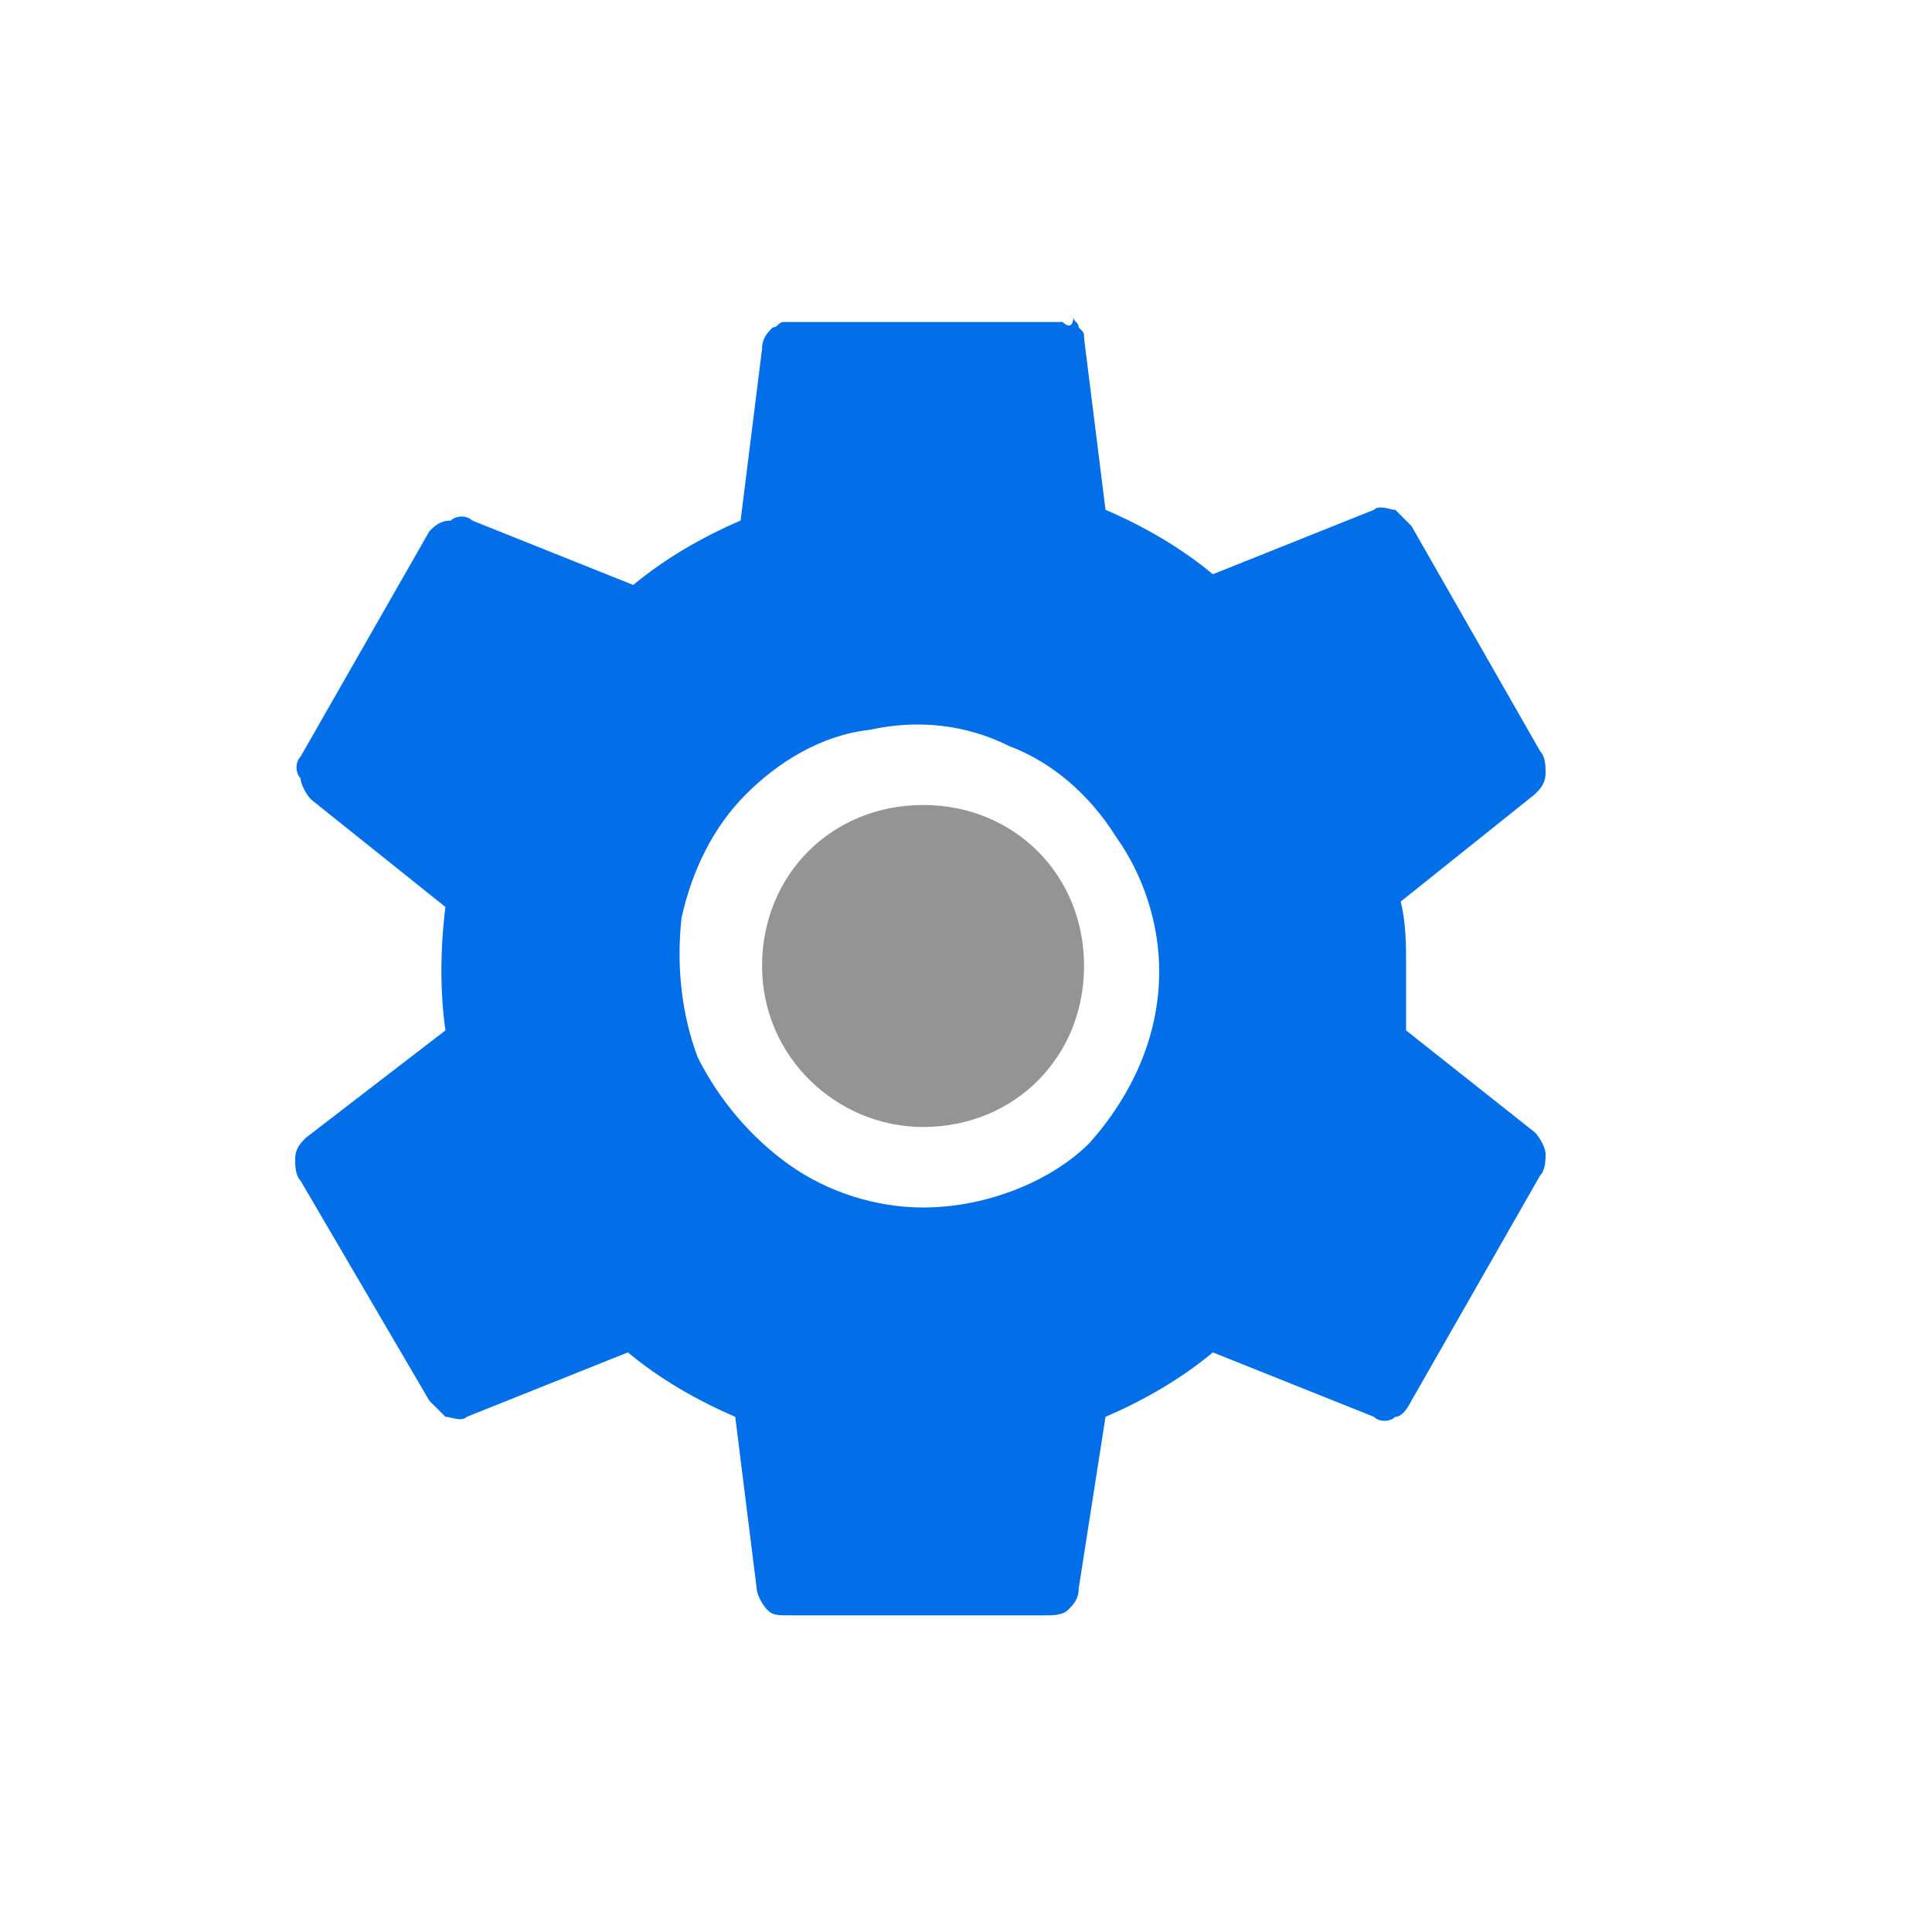
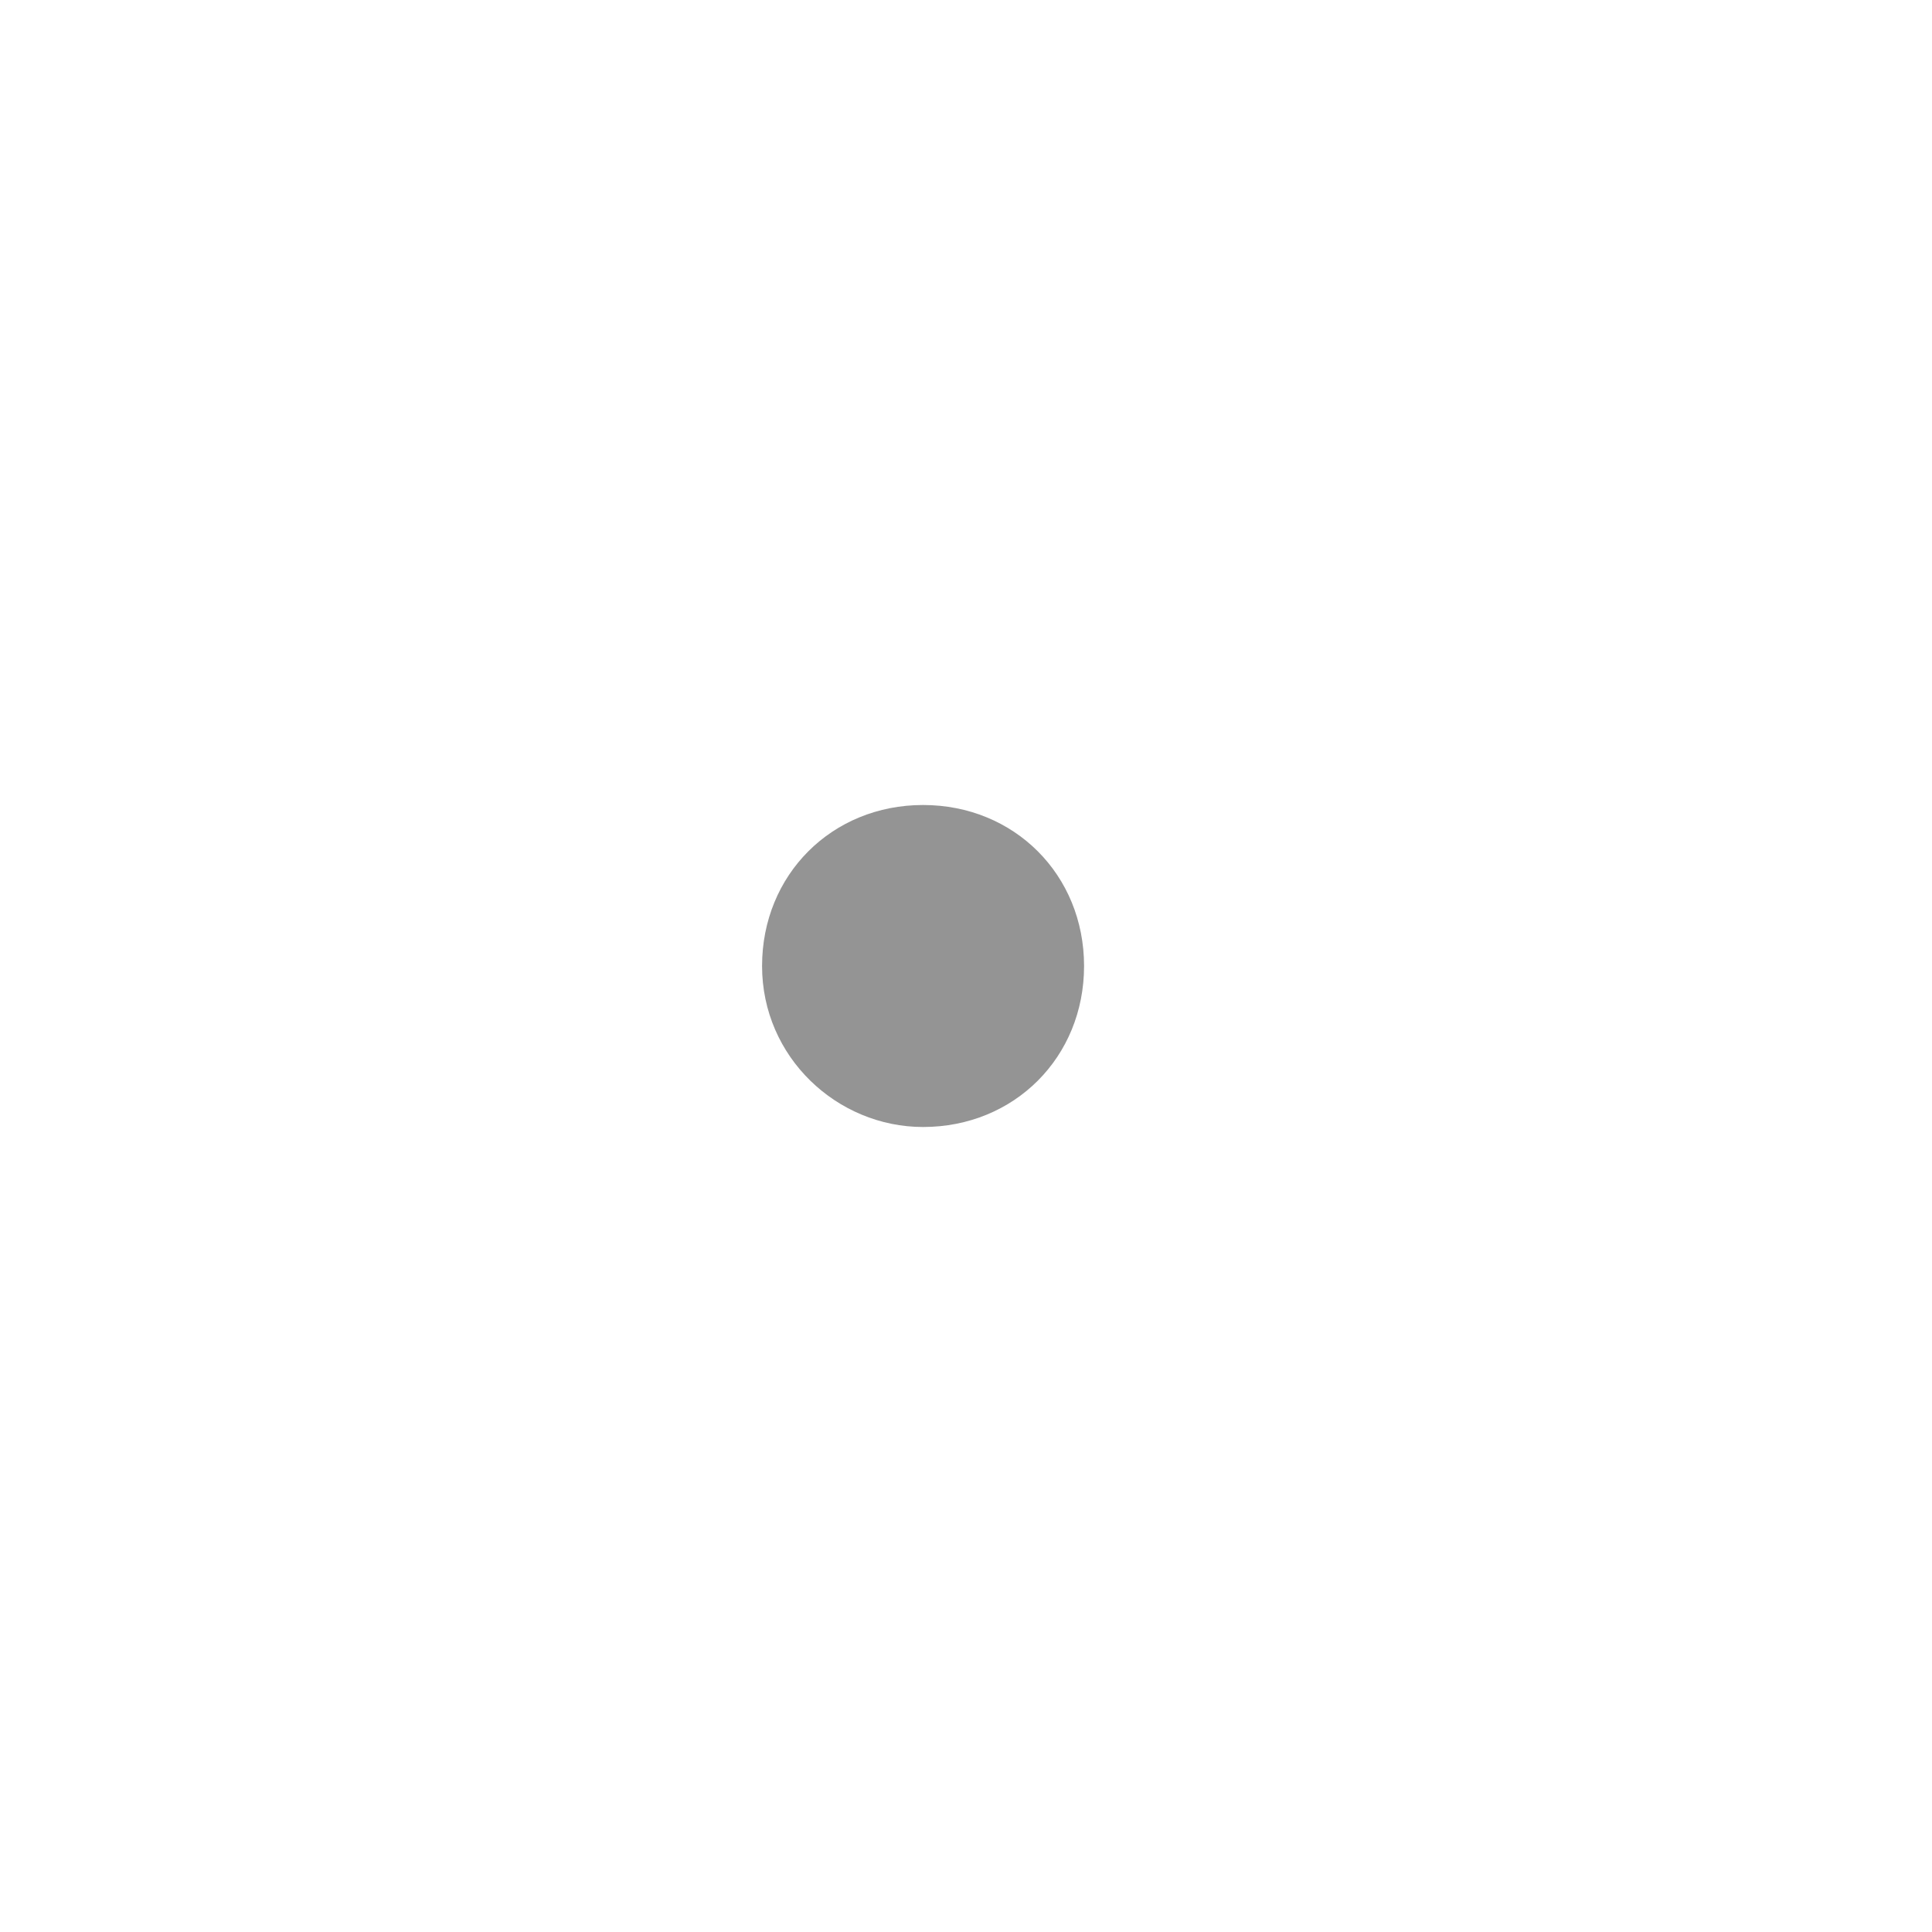
<svg xmlns="http://www.w3.org/2000/svg" version="1.1" id="Layer_1" x="0px" y="0px" viewBox="0 0 36 36" style="enable-background:new 0 0 36 36;" xml:space="preserve">
  <style type="text/css">
	.st0{fill:#026FE9;}
	.st1{fill:#949494;}
</style>
-   <path class="st0" d="M26.2,19.2c0-0.4,0-0.8,0-1.2c0-0.4,0-0.8-0.1-1.2l2.5-2c0.1-0.1,0.2-0.2,0.2-0.4c0-0.1,0-0.3-0.1-0.4l-2.4-4.2  c-0.1-0.1-0.2-0.2-0.3-0.3c-0.1,0-0.3-0.1-0.4,0l-3,1.2c-0.6-0.5-1.3-0.9-2-1.2l-0.4-3.2c0-0.1,0-0.1-0.1-0.2C20.1,6,20,6,20,5.9  c0,0.2-0.1,0.2-0.2,0.1c-0.1,0-0.1,0-0.2,0h-4.8c-0.1,0-0.1,0-0.2,0c-0.1,0-0.1,0.1-0.2,0.1c-0.1,0.1-0.2,0.2-0.2,0.4l-0.4,3.2  c-0.7,0.3-1.4,0.7-2,1.2l-3-1.2c-0.1-0.1-0.3-0.1-0.4,0C8.2,9.7,8.1,9.8,8,9.9l-2.4,4.2c-0.1,0.1-0.1,0.3,0,0.4  c0,0.1,0.1,0.3,0.2,0.4l2.5,2c-0.1,0.8-0.1,1.6,0,2.3l-2.6,2c-0.1,0.1-0.2,0.2-0.2,0.4c0,0.1,0,0.3,0.1,0.4L8,26.1  c0.1,0.1,0.2,0.2,0.3,0.3c0.1,0,0.3,0.1,0.4,0l3-1.2c0.6,0.5,1.3,0.9,2,1.2l0.4,3.2c0,0.1,0.1,0.3,0.2,0.4c0.1,0.1,0.2,0.1,0.4,0.1  h4.8c0.1,0,0.3,0,0.4-0.1s0.2-0.2,0.2-0.4l0.5-3.2c0.7-0.3,1.4-0.7,2-1.2l3,1.2c0.1,0.1,0.3,0.1,0.4,0c0.1,0,0.2-0.1,0.3-0.3  l2.4-4.2c0.1-0.1,0.1-0.3,0.1-0.4s-0.1-0.3-0.2-0.4L26.2,19.2z M17.2,22.5c-0.9,0-1.8-0.3-2.5-0.8s-1.3-1.2-1.7-2  c-0.3-0.8-0.4-1.7-0.3-2.6c0.2-0.9,0.6-1.7,1.2-2.3s1.4-1.1,2.3-1.2c0.9-0.2,1.8-0.1,2.6,0.3c0.8,0.3,1.5,0.9,2,1.7  c0.5,0.7,0.8,1.6,0.8,2.5c0,1.2-0.5,2.3-1.3,3.2C19.6,22,18.4,22.5,17.2,22.5z" />
  <path class="st1" d="M17.2,21c1.7,0,3-1.3,3-3s-1.3-3-3-3s-3,1.3-3,3C14.2,19.7,15.6,21,17.2,21z" />
</svg>